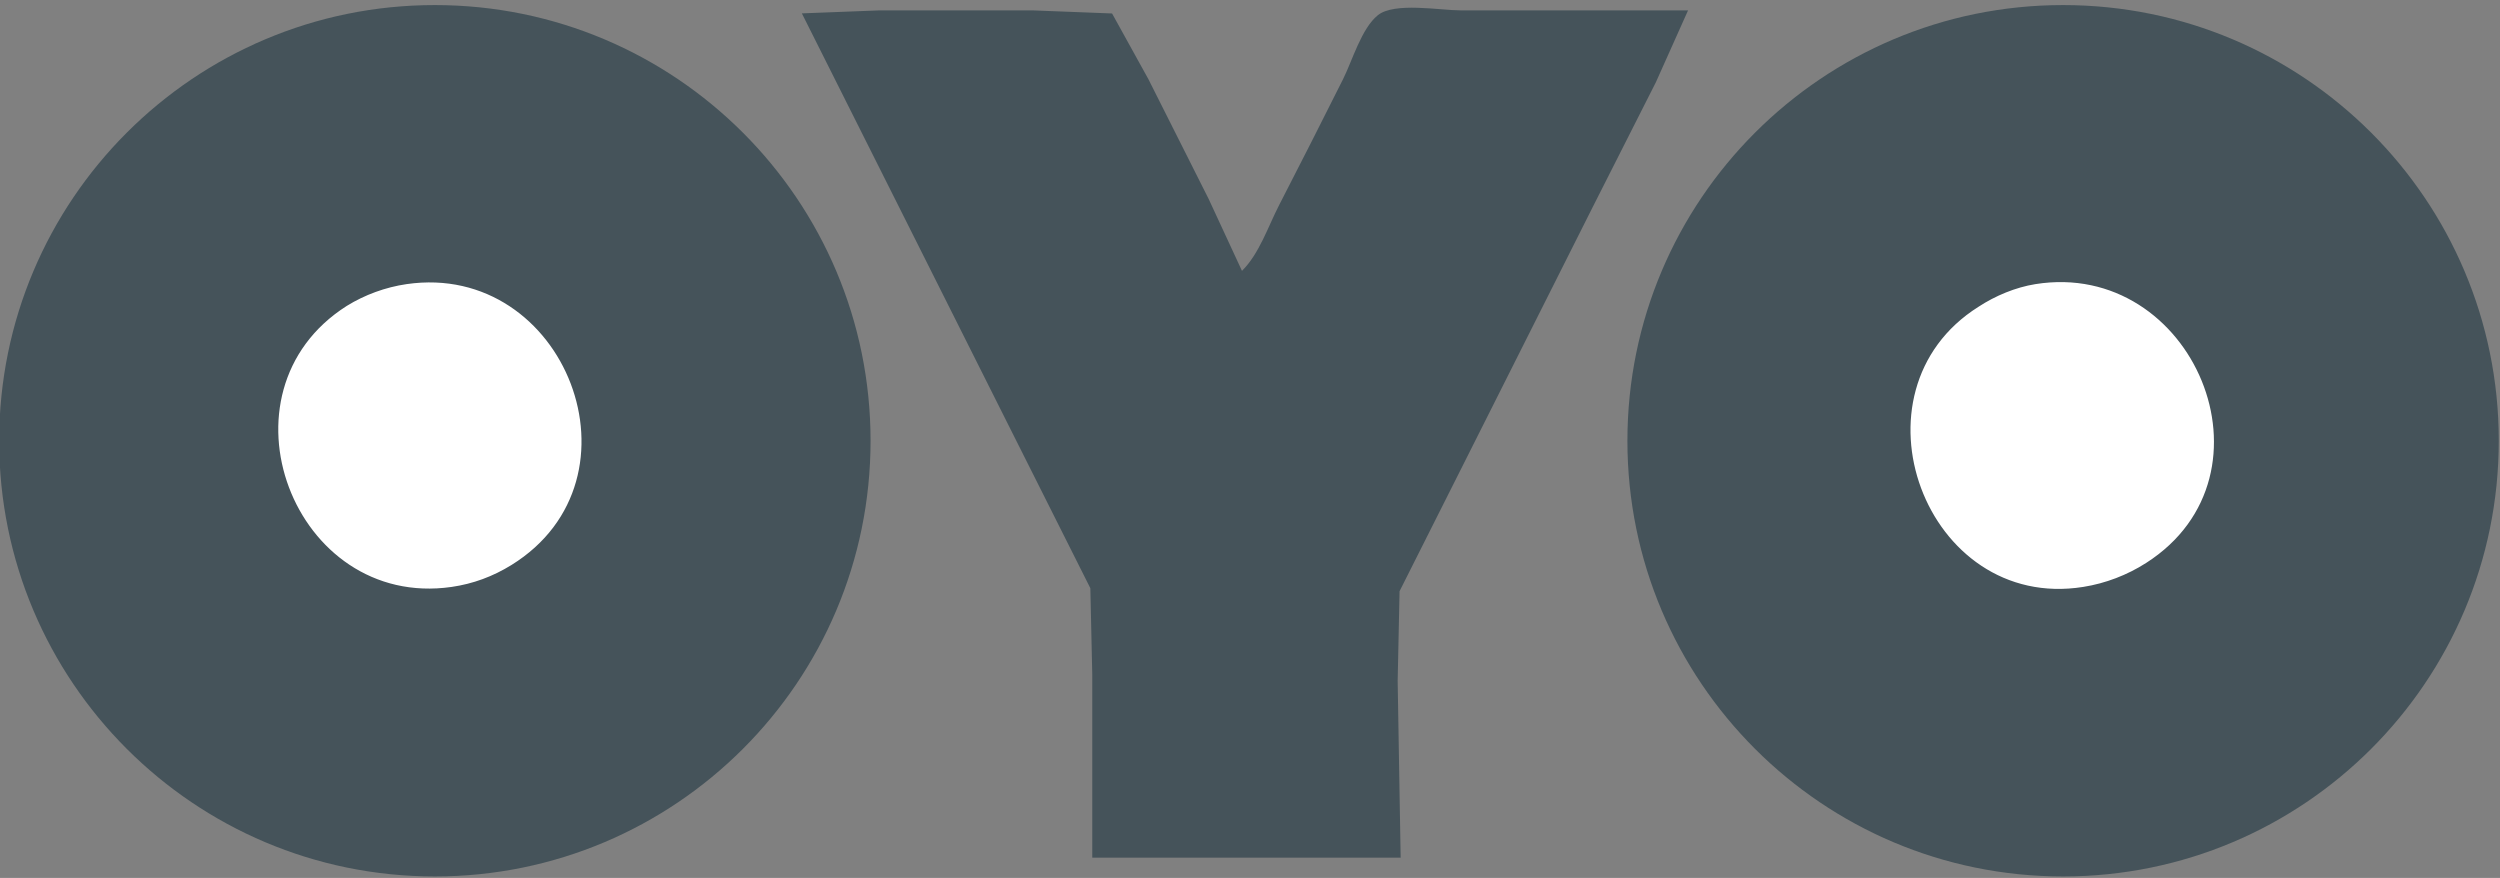
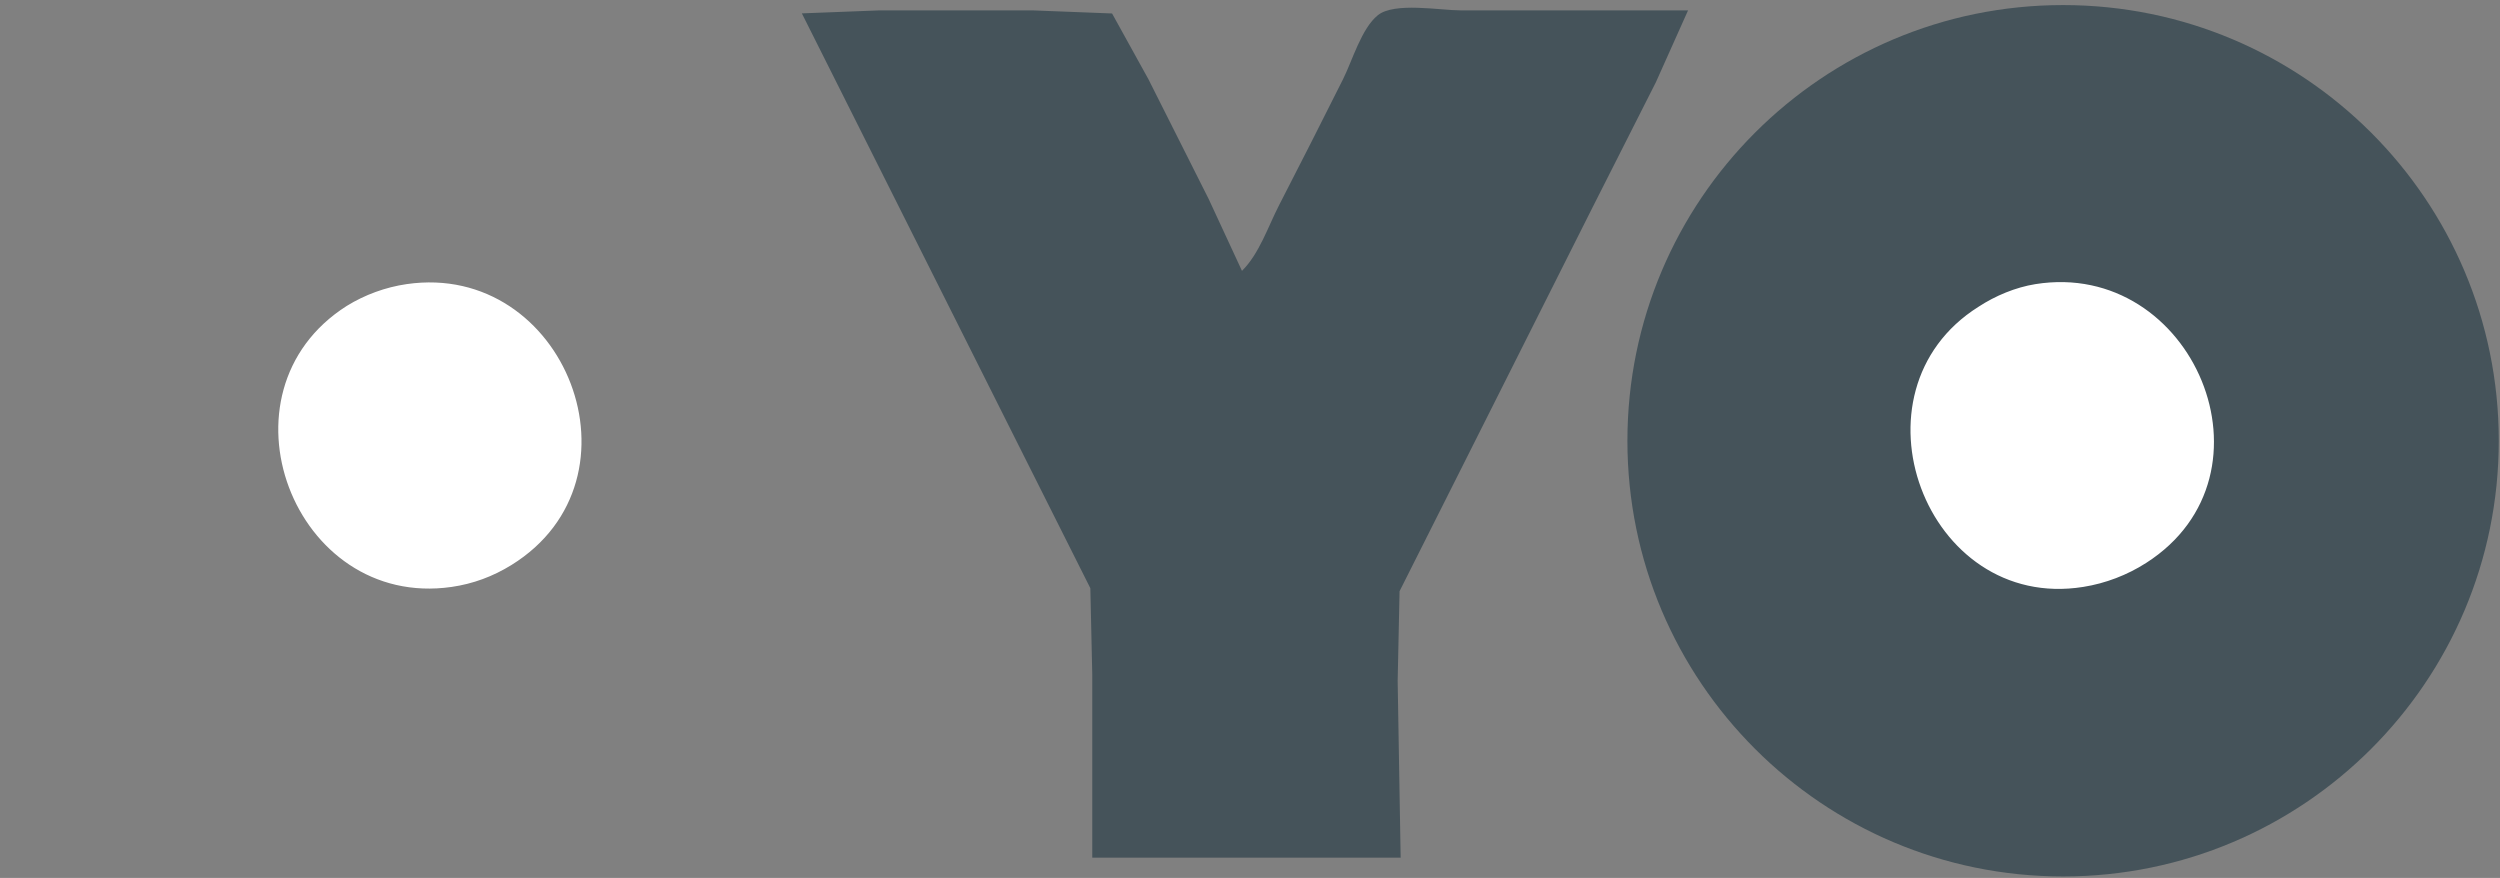
<svg xmlns="http://www.w3.org/2000/svg" width="467" height="164" viewBox="0 0 467 164" fill="none">
  <rect x="0" y="0" width="467" height="164" fill="#808080" stroke="none" />
  <path d="M466.771 82.338C466.771 127.286 430.339 163.723 385.385 163.723C340.438 163.723 304 127.286 304 82.338C304 37.385 340.438 0.947 385.385 0.947C430.339 0.947 466.771 37.385 466.771 82.338Z" fill="#45535A" />
-   <path d="M162.62 82.338C162.62 127.286 126.177 163.723 81.229 163.723C36.281 163.723 -0.156 127.286 -0.156 82.338C-0.156 37.385 36.281 0.947 81.229 0.947C126.177 0.947 162.62 37.385 162.62 82.338Z" fill="#45535A" />
  <path d="M149.787 2.499L189.074 80.796L203.678 109.879L204.037 126.098V160.213H261.641L261.084 127.218L261.438 110.437L273.251 86.952L297.433 38.853L309.318 15.364L315.329 1.937H272.824C269.006 1.937 260.469 0.353 257.386 2.838C254.324 5.301 252.615 11.332 250.876 14.801C246.949 22.661 242.964 30.483 238.949 38.296C236.886 42.301 235.23 47.411 232.001 50.598L225.782 37.176L214.527 14.801L207.735 2.515L192.85 1.937H164.329L149.787 2.499Z" fill="#45535A" />
  <path d="M380.203 53.077C376.5 53.676 372.74 55.239 369.583 57.306C344.411 73.15 359.635 114.353 389.156 109.634C393.307 108.978 397.365 107.421 400.901 105.155C426.734 88.629 409.646 48.358 380.203 53.077ZM75.963 53.072C72.005 53.645 68.13 55.072 64.776 57.145C39.406 73.249 54.812 113.879 84.354 109.64C88.365 109.061 92.078 107.686 95.536 105.546C121.516 89.452 105.604 48.775 75.963 53.072Z" fill="white" />
</svg>